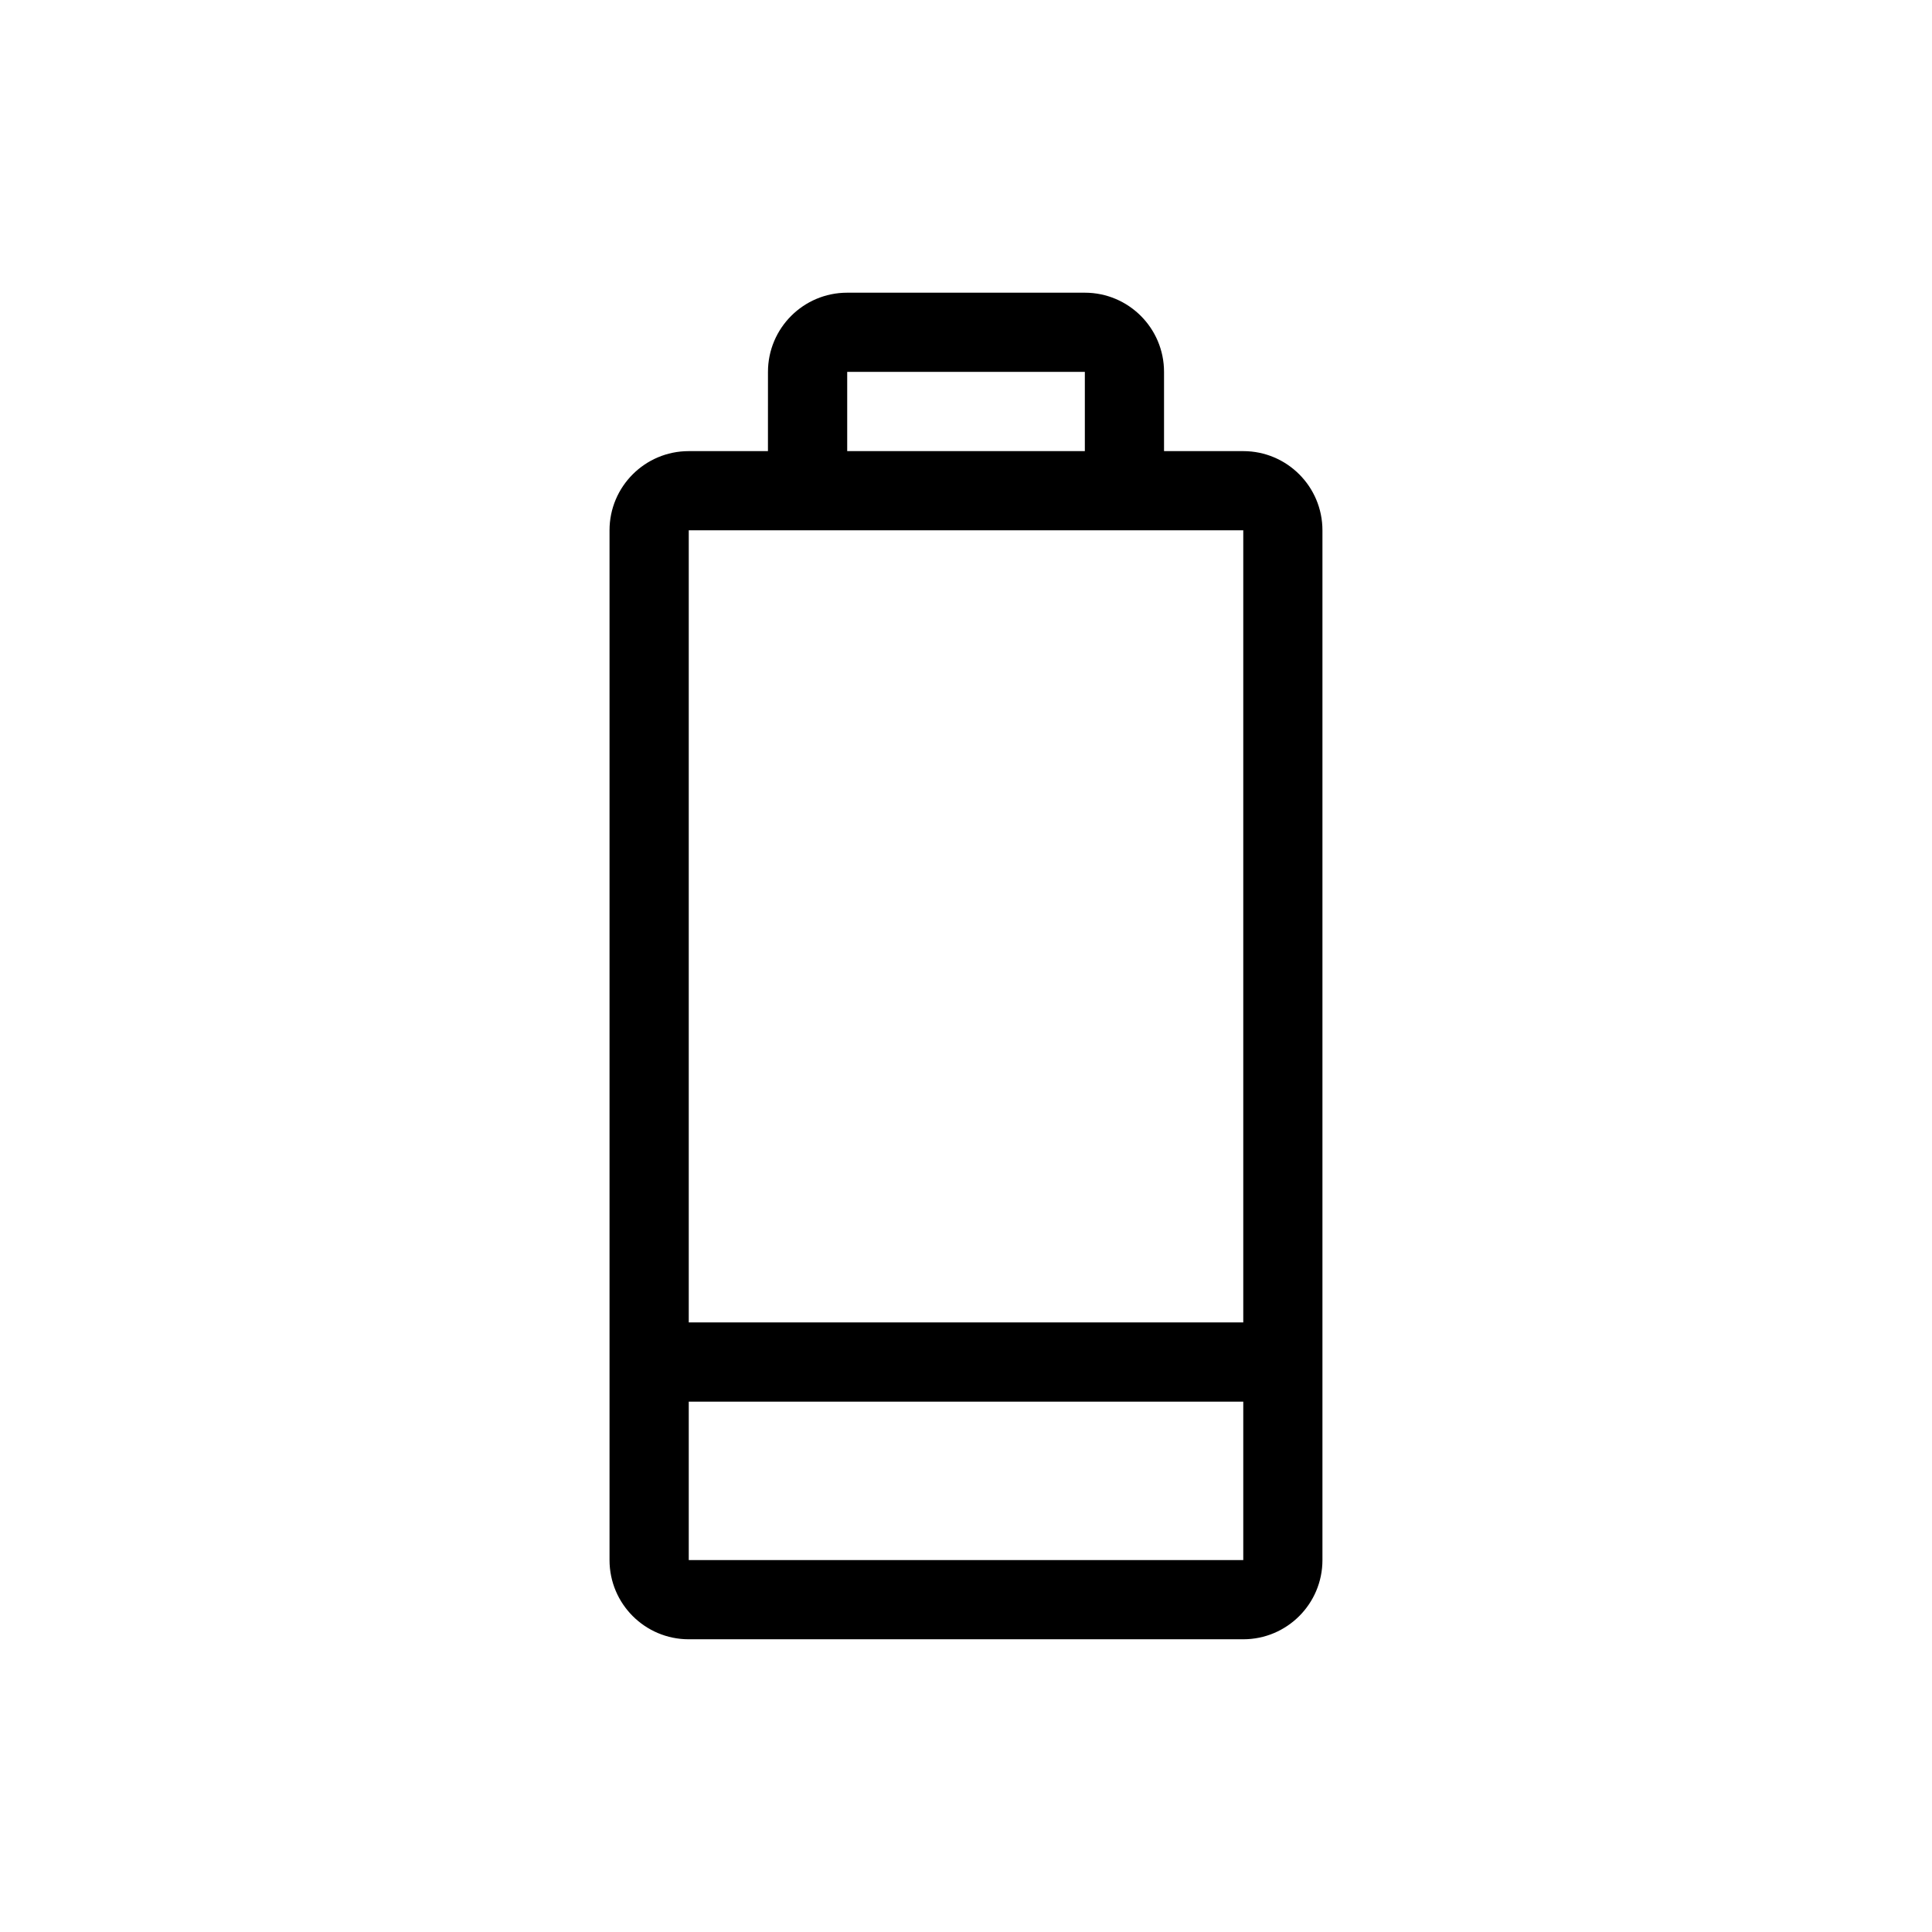
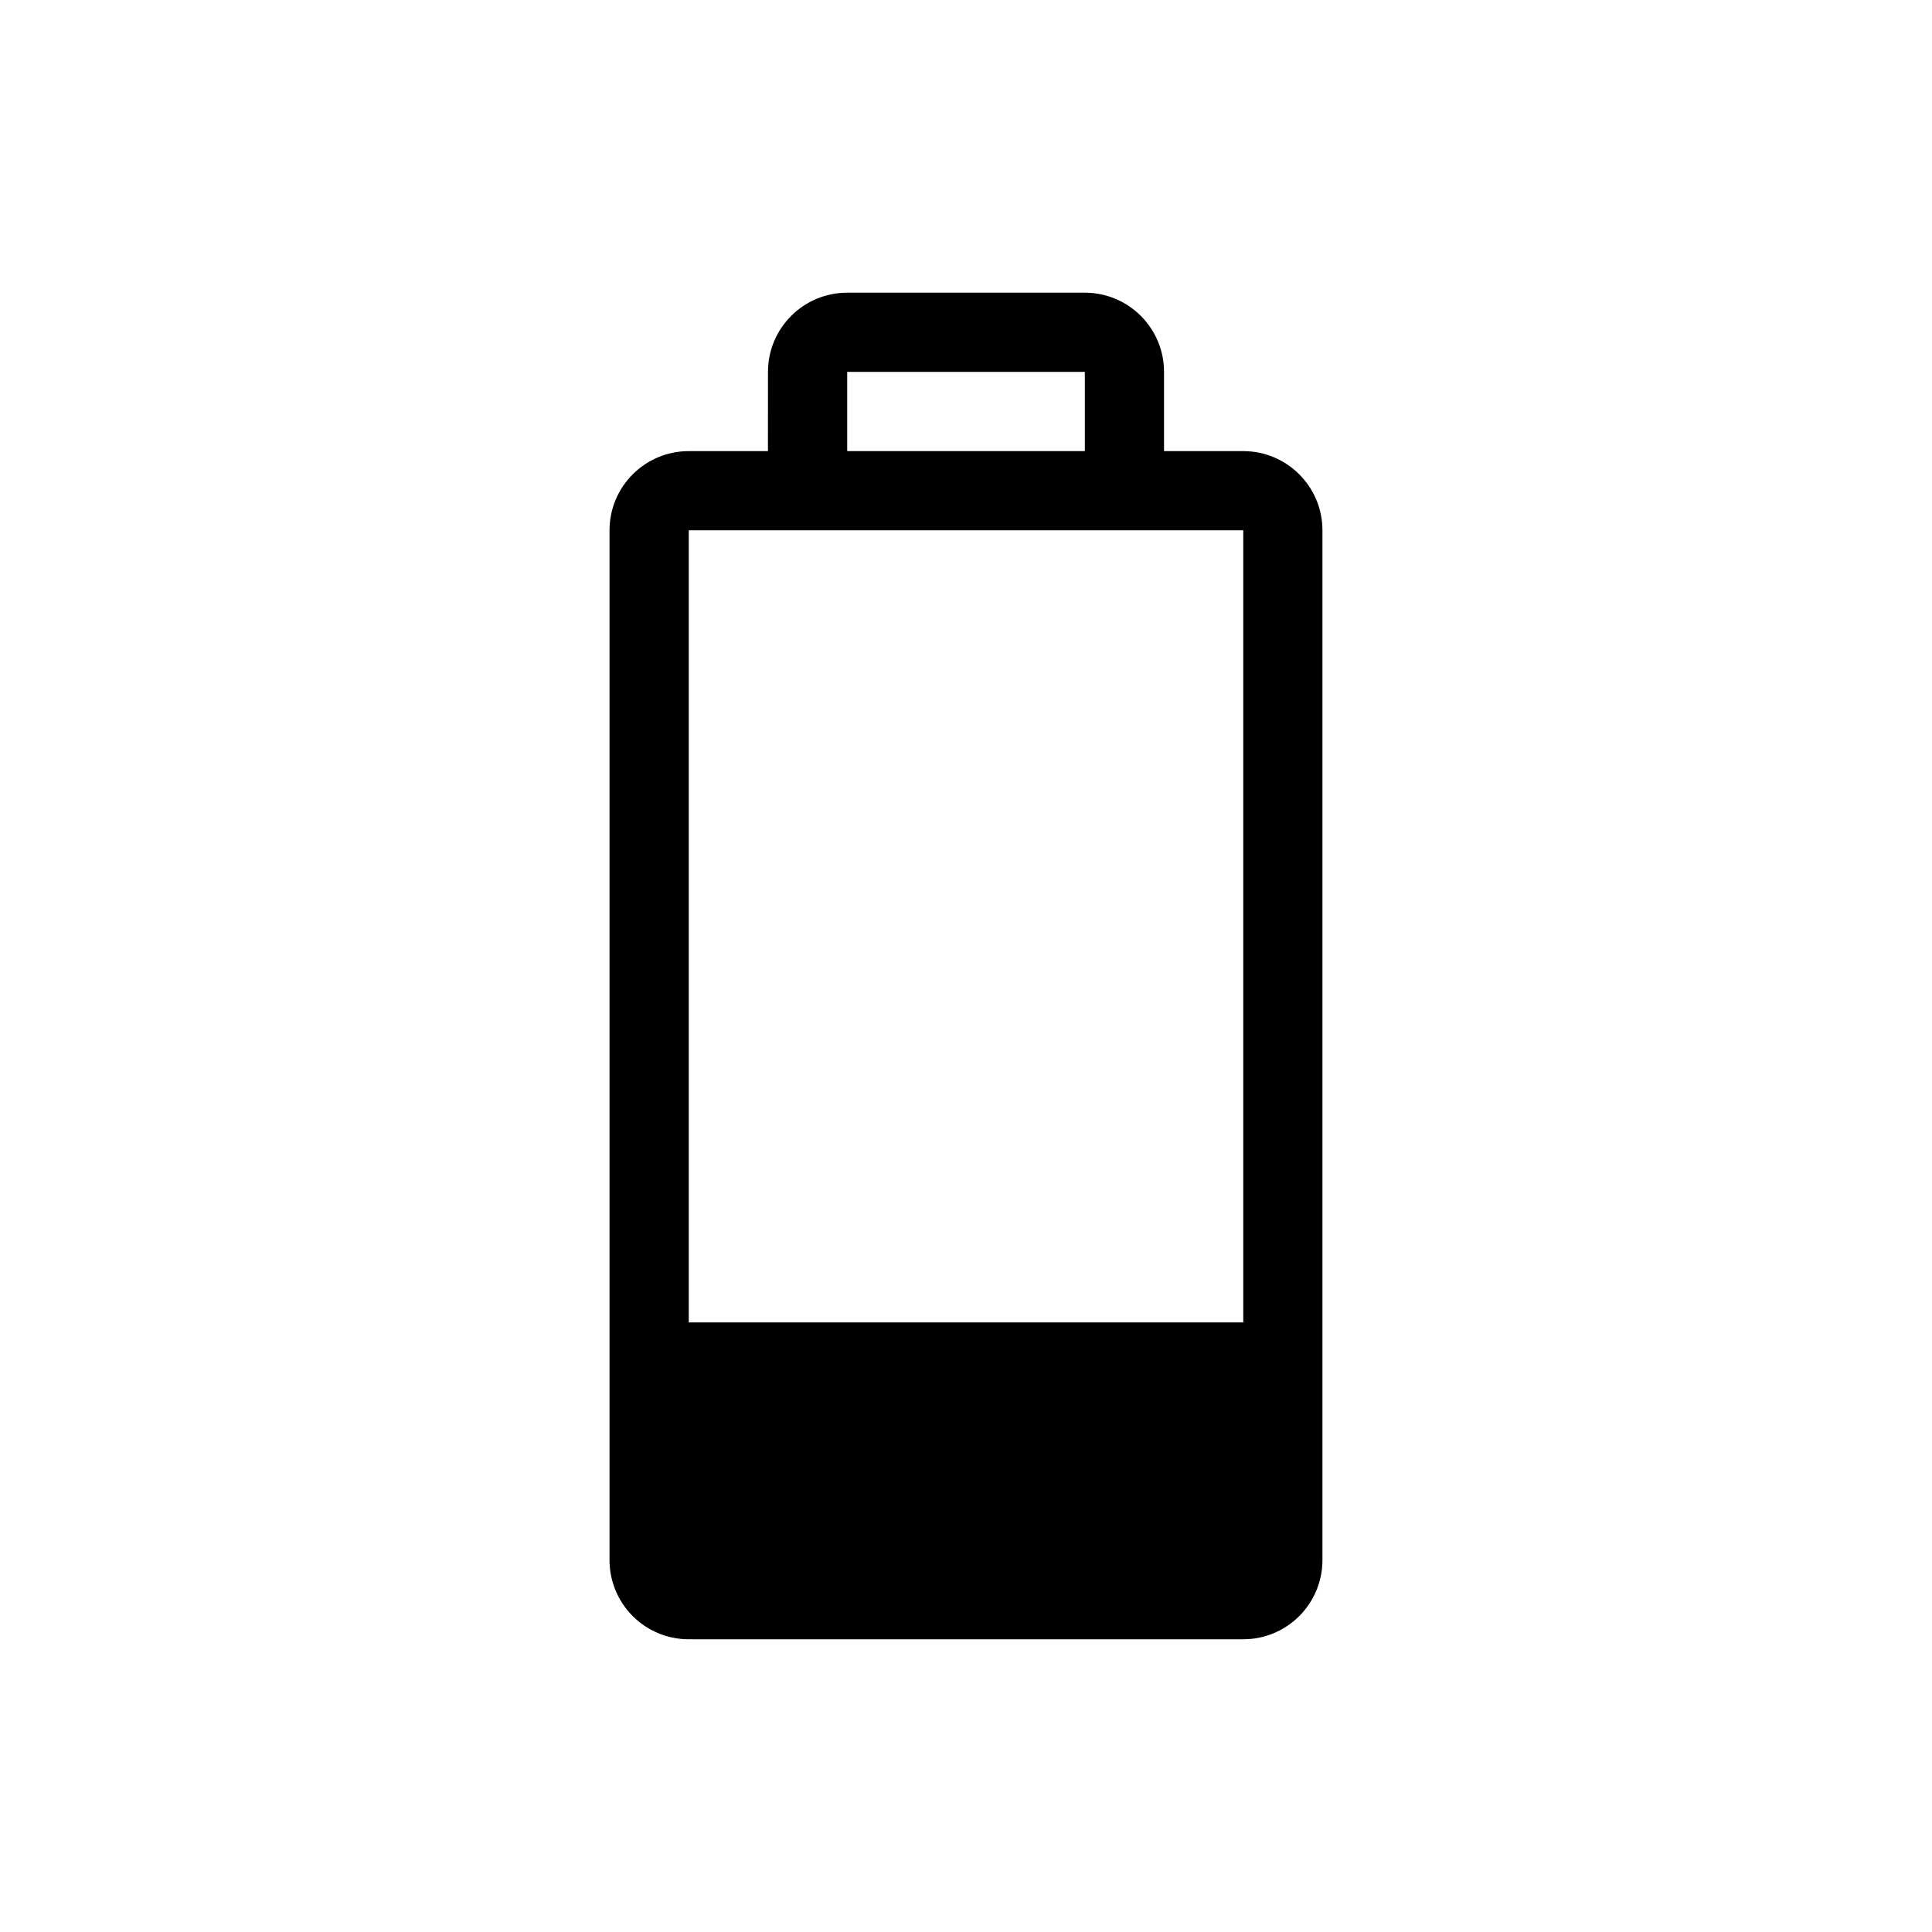
<svg xmlns="http://www.w3.org/2000/svg" fill="#000000" width="800px" height="800px" version="1.1" viewBox="144 144 512 512">
-   <path d="m347.52 242.56c0-11.594 9.398-20.992 20.992-20.992h62.977c11.594 0 20.992 9.398 20.992 20.992v20.992h20.992c11.594 0 20.988 9.398 20.988 20.992v272.89c0 11.594-9.395 20.992-20.988 20.992h-146.95c-11.594 0-20.992-9.398-20.992-20.992v-272.89c0-11.594 9.398-20.992 20.992-20.992h20.992zm-20.992 272.89v41.984h146.95v-41.984zm146.95-20.992h-146.95v-209.92h146.95zm-41.984-230.91h-62.977v-20.992h62.977z" fill-rule="evenodd" />
+   <path d="m347.52 242.56c0-11.594 9.398-20.992 20.992-20.992h62.977c11.594 0 20.992 9.398 20.992 20.992v20.992h20.992c11.594 0 20.988 9.398 20.988 20.992v272.89c0 11.594-9.395 20.992-20.988 20.992h-146.95c-11.594 0-20.992-9.398-20.992-20.992v-272.89c0-11.594 9.398-20.992 20.992-20.992h20.992zm-20.992 272.89v41.984v-41.984zm146.95-20.992h-146.95v-209.92h146.95zm-41.984-230.91h-62.977v-20.992h62.977z" fill-rule="evenodd" />
</svg>